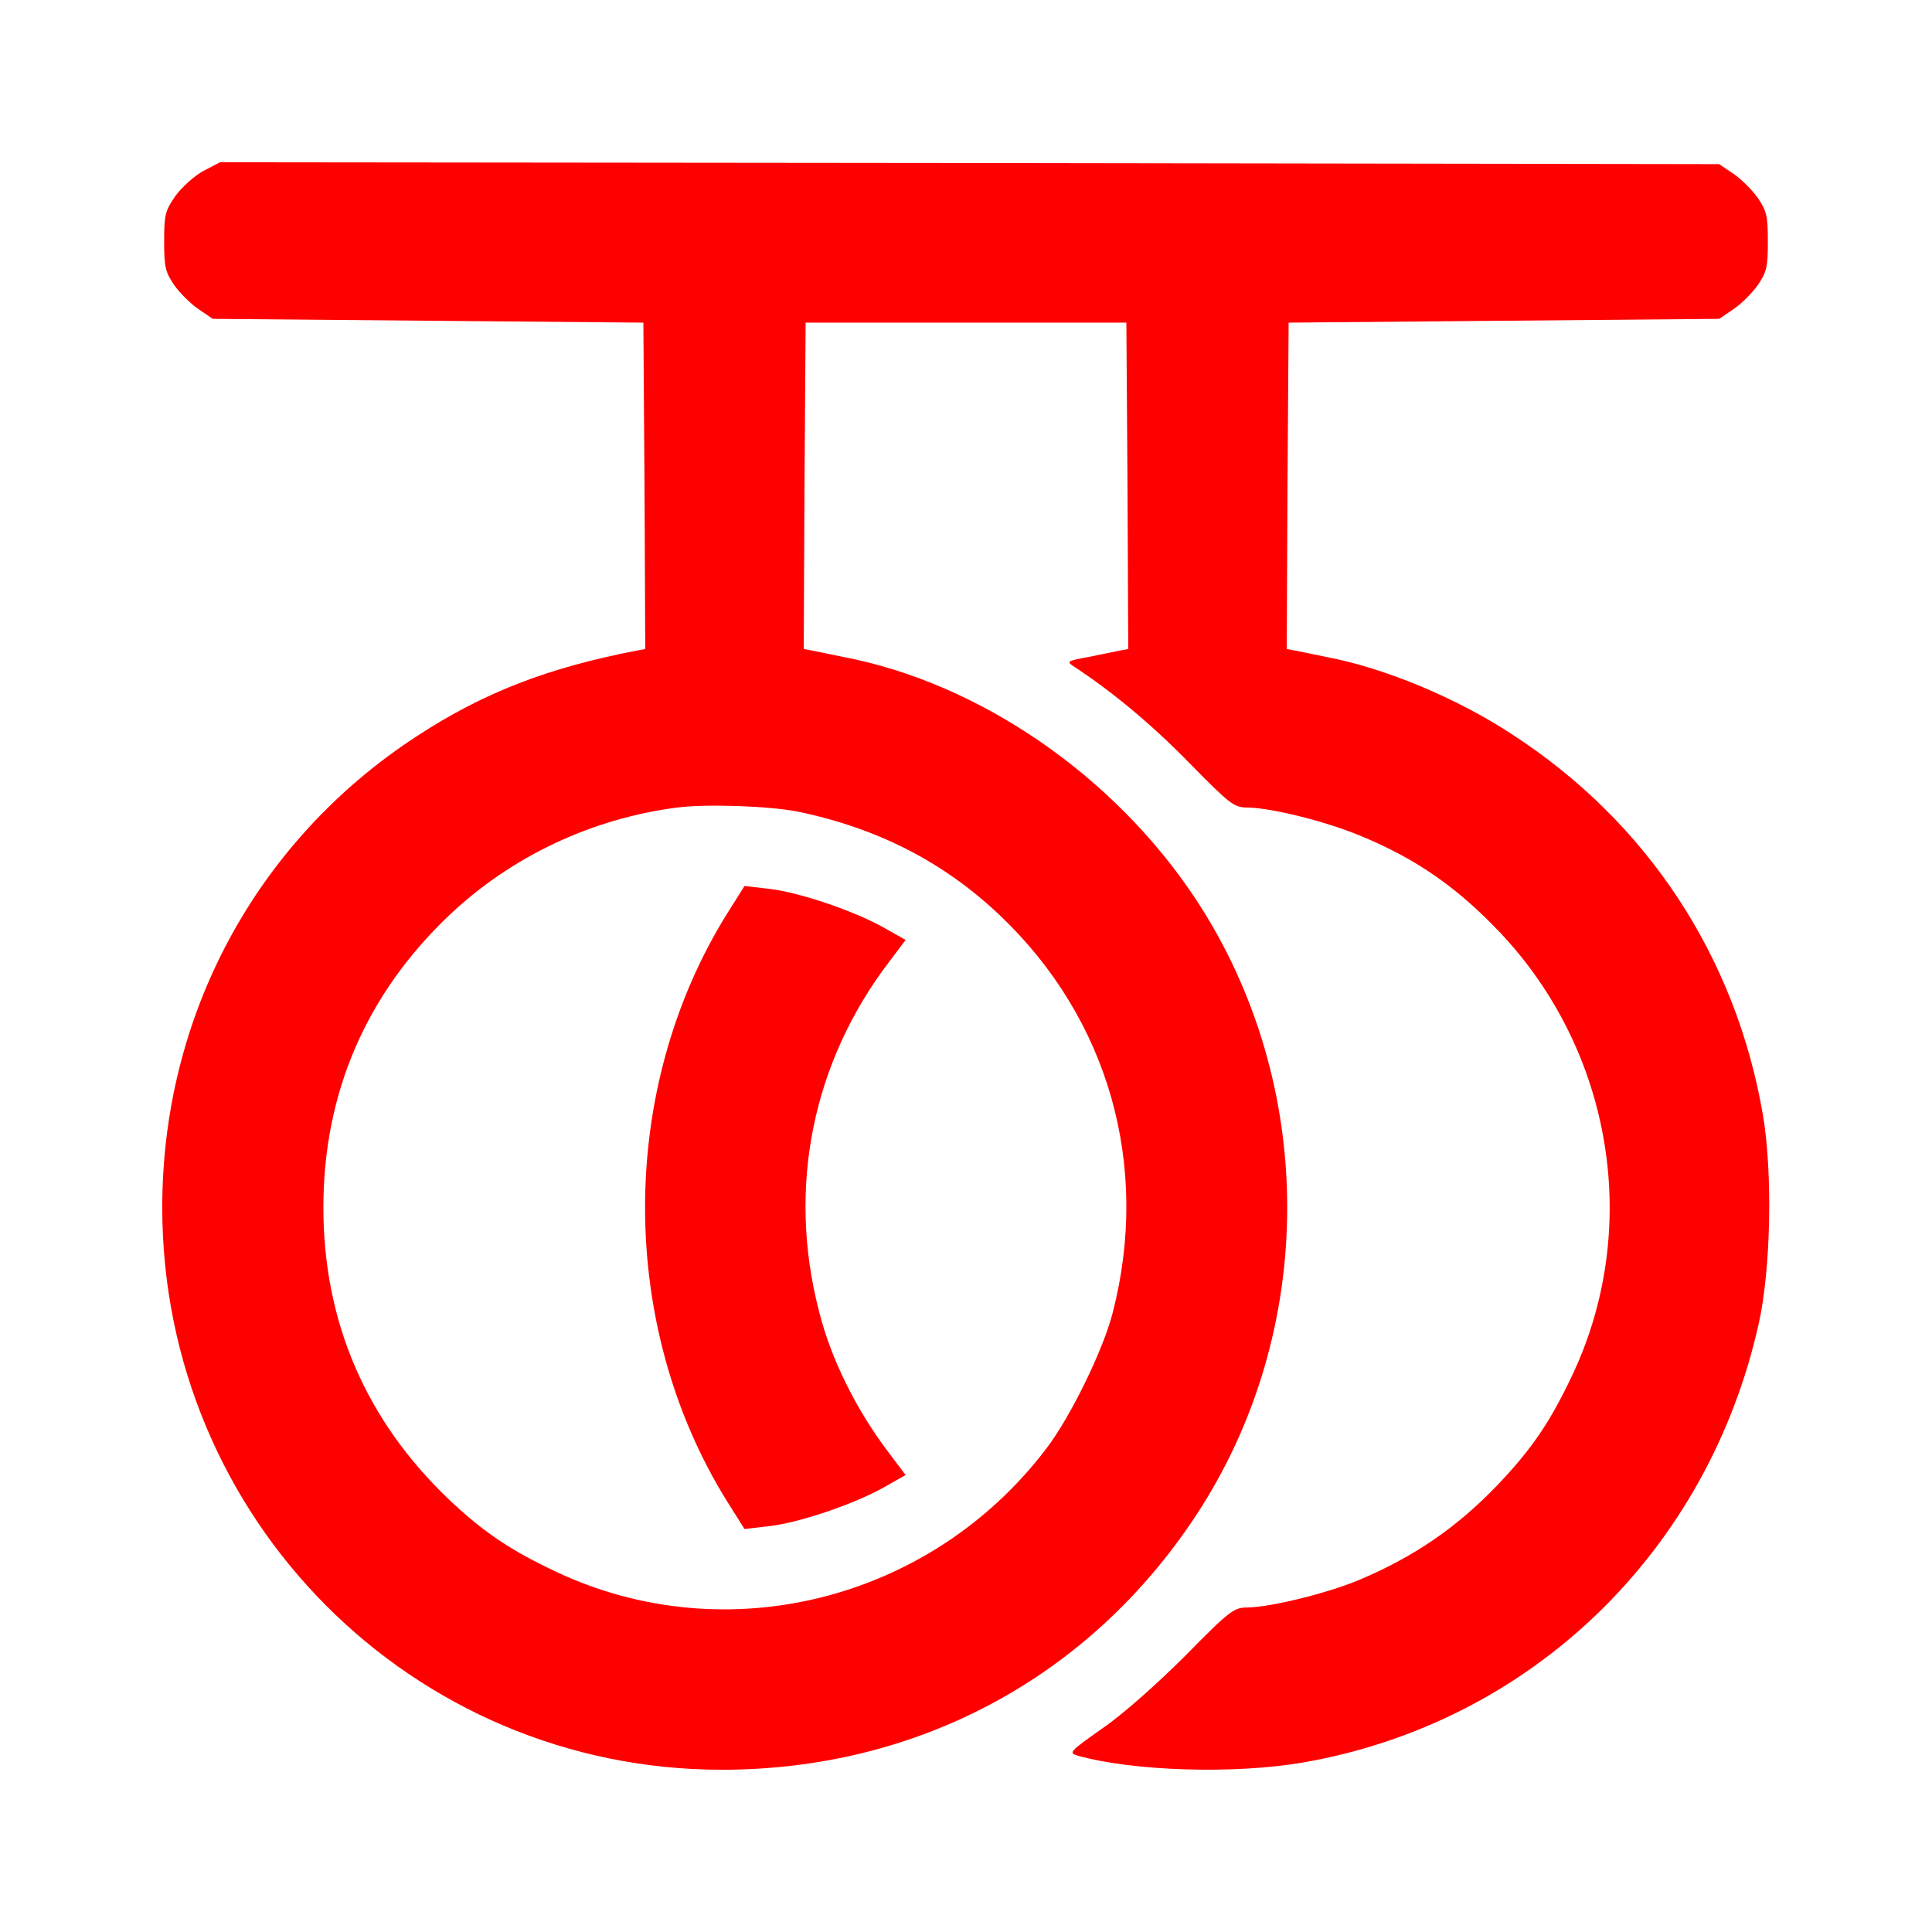
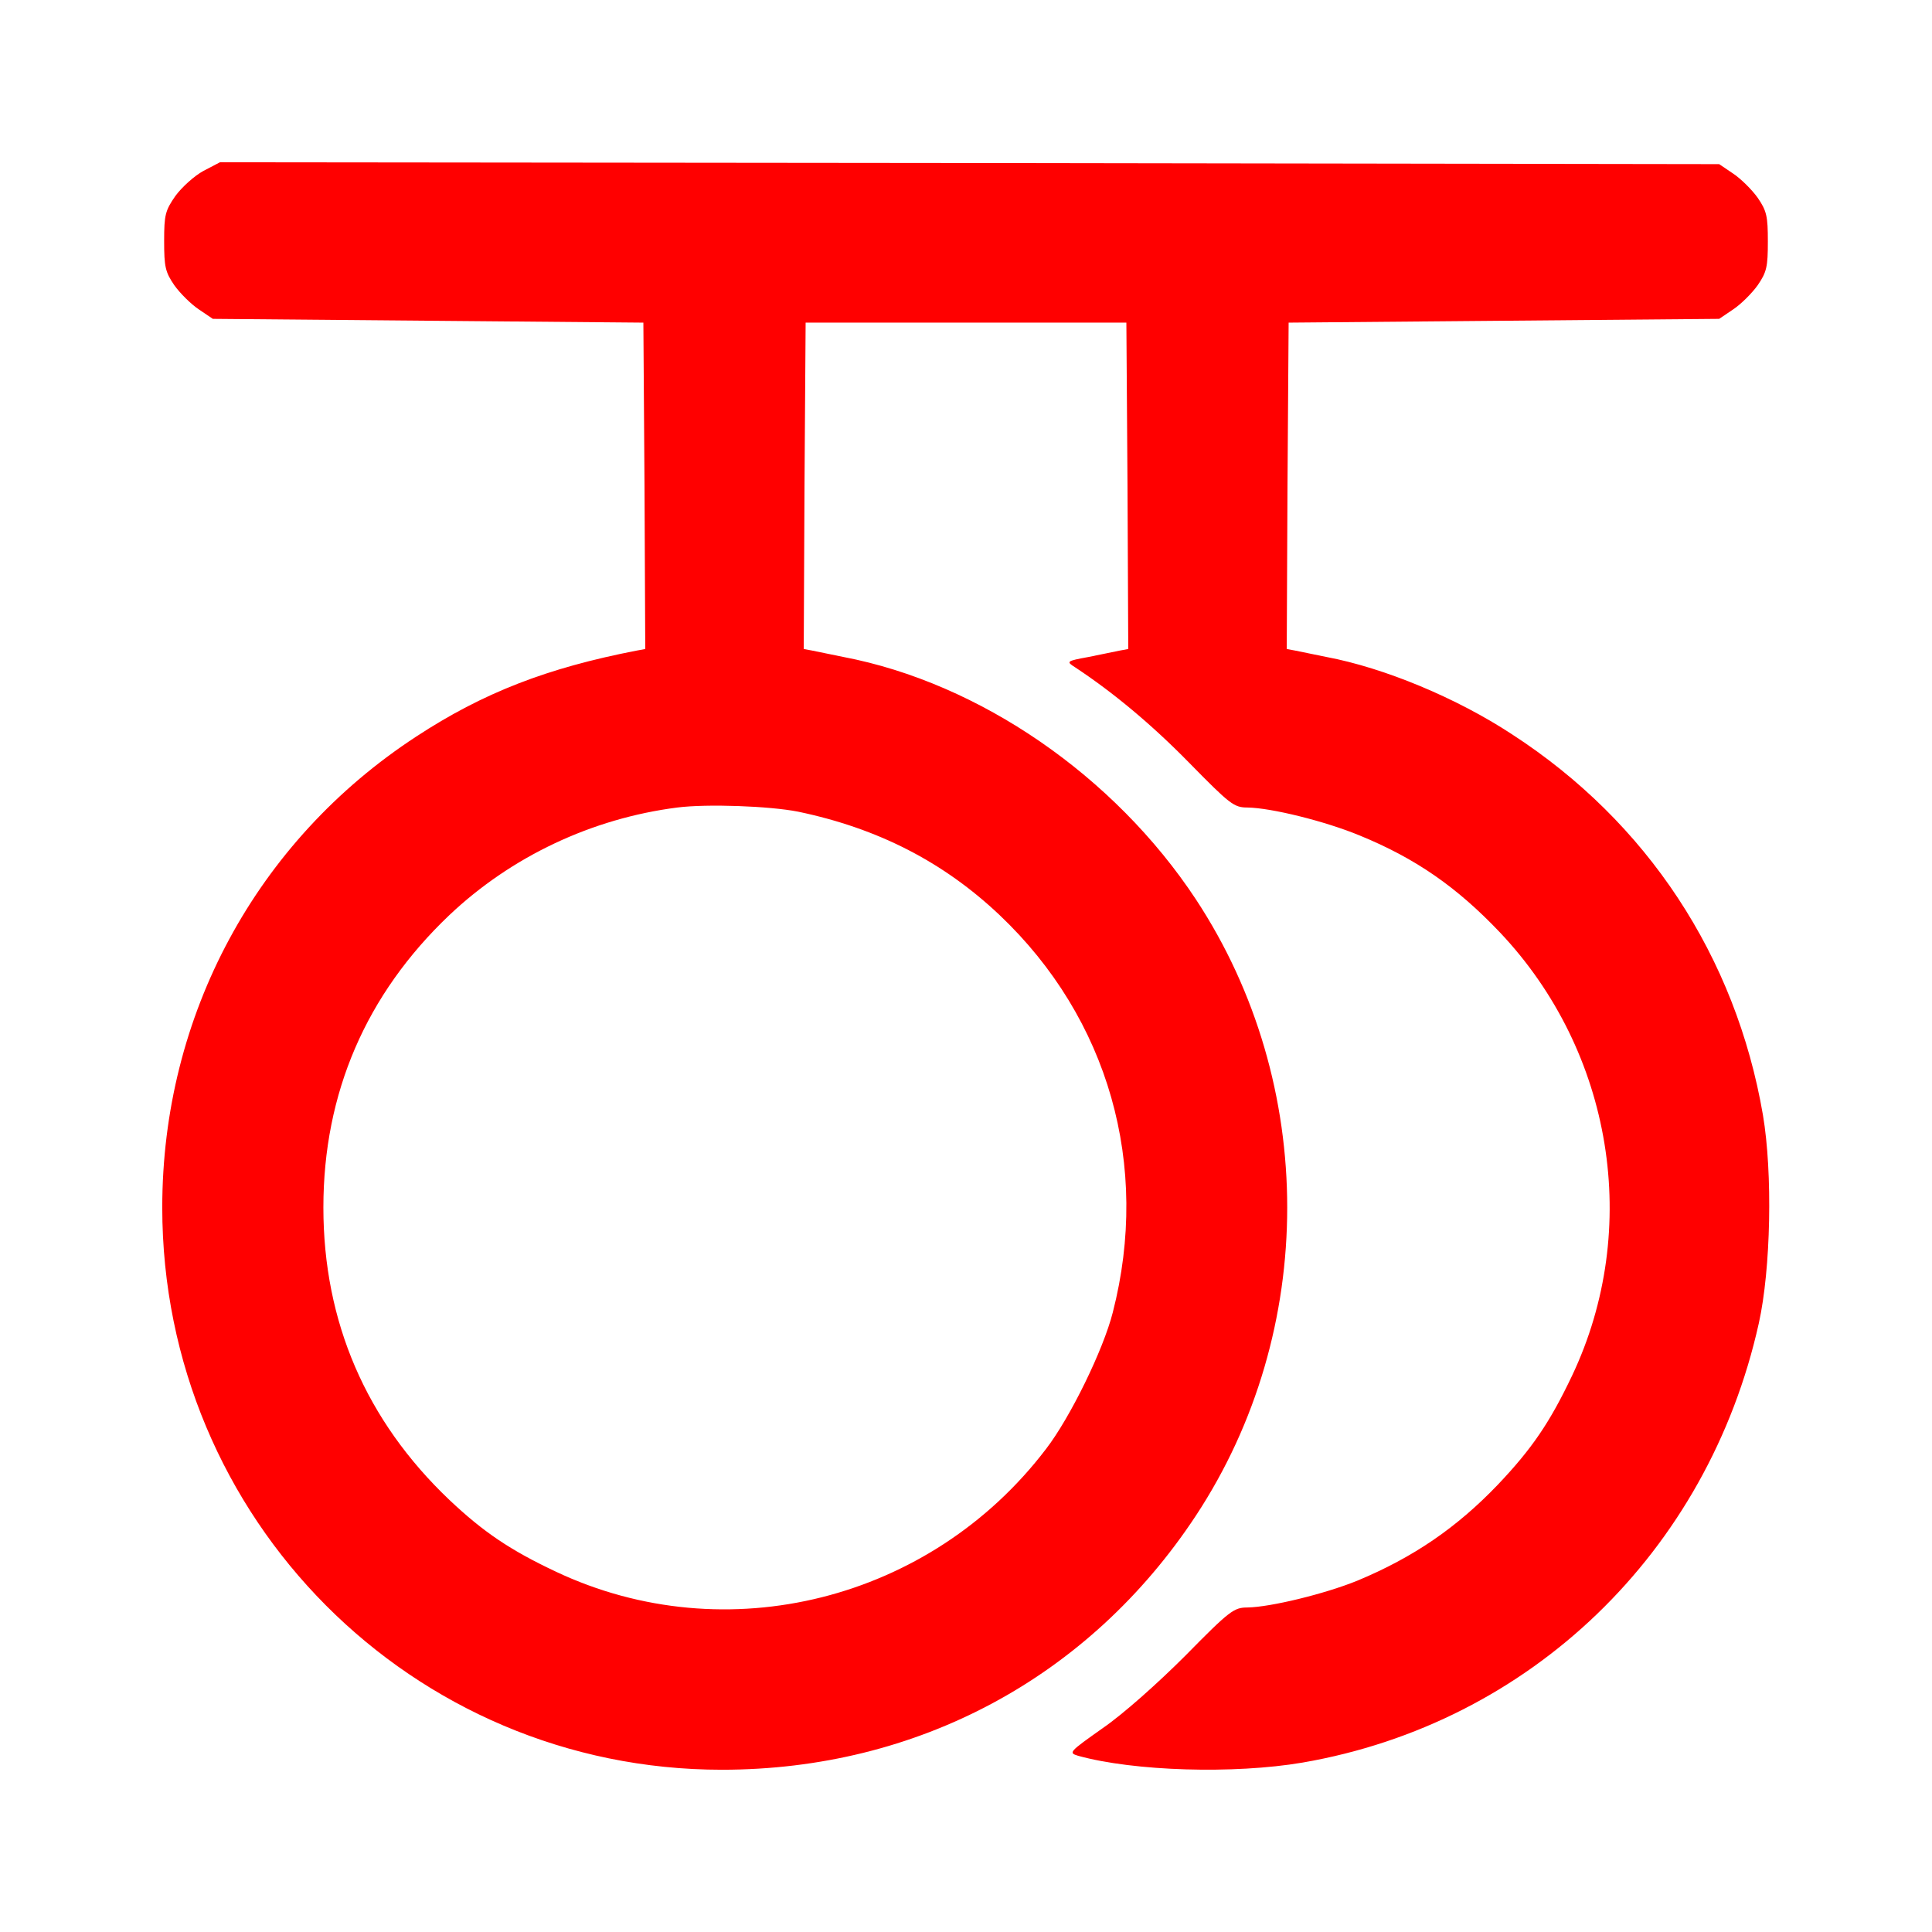
<svg xmlns="http://www.w3.org/2000/svg" version="1.0" width="512pt" height="512pt" viewBox="0 0 512 512" preserveAspectRatio="xMidYMid meet">
  <g transform="translate(0,512) scale(0.1,-0.1)" fill="#ff0000" stroke="none">
    <path d="M539 4667 c-24 -13 -57 -43 -74 -66 -27 -39 -30 -50 -30 -120 0 -68 3 -82 27 -117 15 -21 44 -50 65 -64 l37 -25 570 -5 571 -5 3 -432 2 -433 -22 -4 c-238 -46 -408 -112 -585 -228 -424 -277 -673 -739 -673 -1248 0 -825 662 -1490 1483 -1490 518 0 973 244 1256 673 323 490 323 1144 0 1634 -216 327 -573 573 -934 642 -33 7 -70 14 -83 17 l-22 4 2 433 3 432 425 0 425 0 3 -432 2 -433 -22 -4 c-13 -3 -50 -10 -83 -17 -60 -11 -60 -12 -35 -28 100 -66 202 -151 301 -252 109 -111 119 -119 155 -119 63 -1 205 -36 297 -74 149 -61 258 -137 372 -257 299 -316 376 -785 191 -1175 -59 -124 -106 -193 -196 -288 -109 -114 -224 -193 -373 -255 -86 -35 -230 -70 -291 -71 -36 0 -47 -8 -165 -128 -73 -73 -165 -155 -219 -192 -89 -63 -91 -65 -65 -73 148 -41 413 -49 595 -18 603 104 1074 557 1209 1164 32 144 37 398 11 552 -72 420 -307 777 -665 1009 -146 96 -338 176 -492 205 -33 7 -70 14 -83 17 l-22 4 2 433 3 432 571 5 570 5 37 25 c21 14 50 43 65 64 24 35 27 49 27 116 0 67 -3 81 -27 116 -15 21 -44 50 -65 64 l-37 25 -1986 3 -1987 2 -44 -23z m1576 -1698 c211 -44 385 -133 534 -274 289 -274 400 -664 300 -1053 -25 -99 -113 -279 -177 -362 -306 -402 -848 -538 -1299 -325 -121 57 -192 105 -282 190 -221 210 -334 472 -334 775 0 303 113 565 334 775 164 155 377 256 604 285 79 10 244 4 320 -11z" />
-     <path d="M1927 2699 c-290 -466 -290 -1092 0 -1558 l46 -73 61 7 c79 8 224 57 304 101 l62 35 -43 57 c-87 114 -155 250 -187 379 -84 326 -17 658 187 925 l43 57 -62 35 c-80 44 -225 93 -304 101 l-61 7 -46 -73z" />
  </g>
</svg>